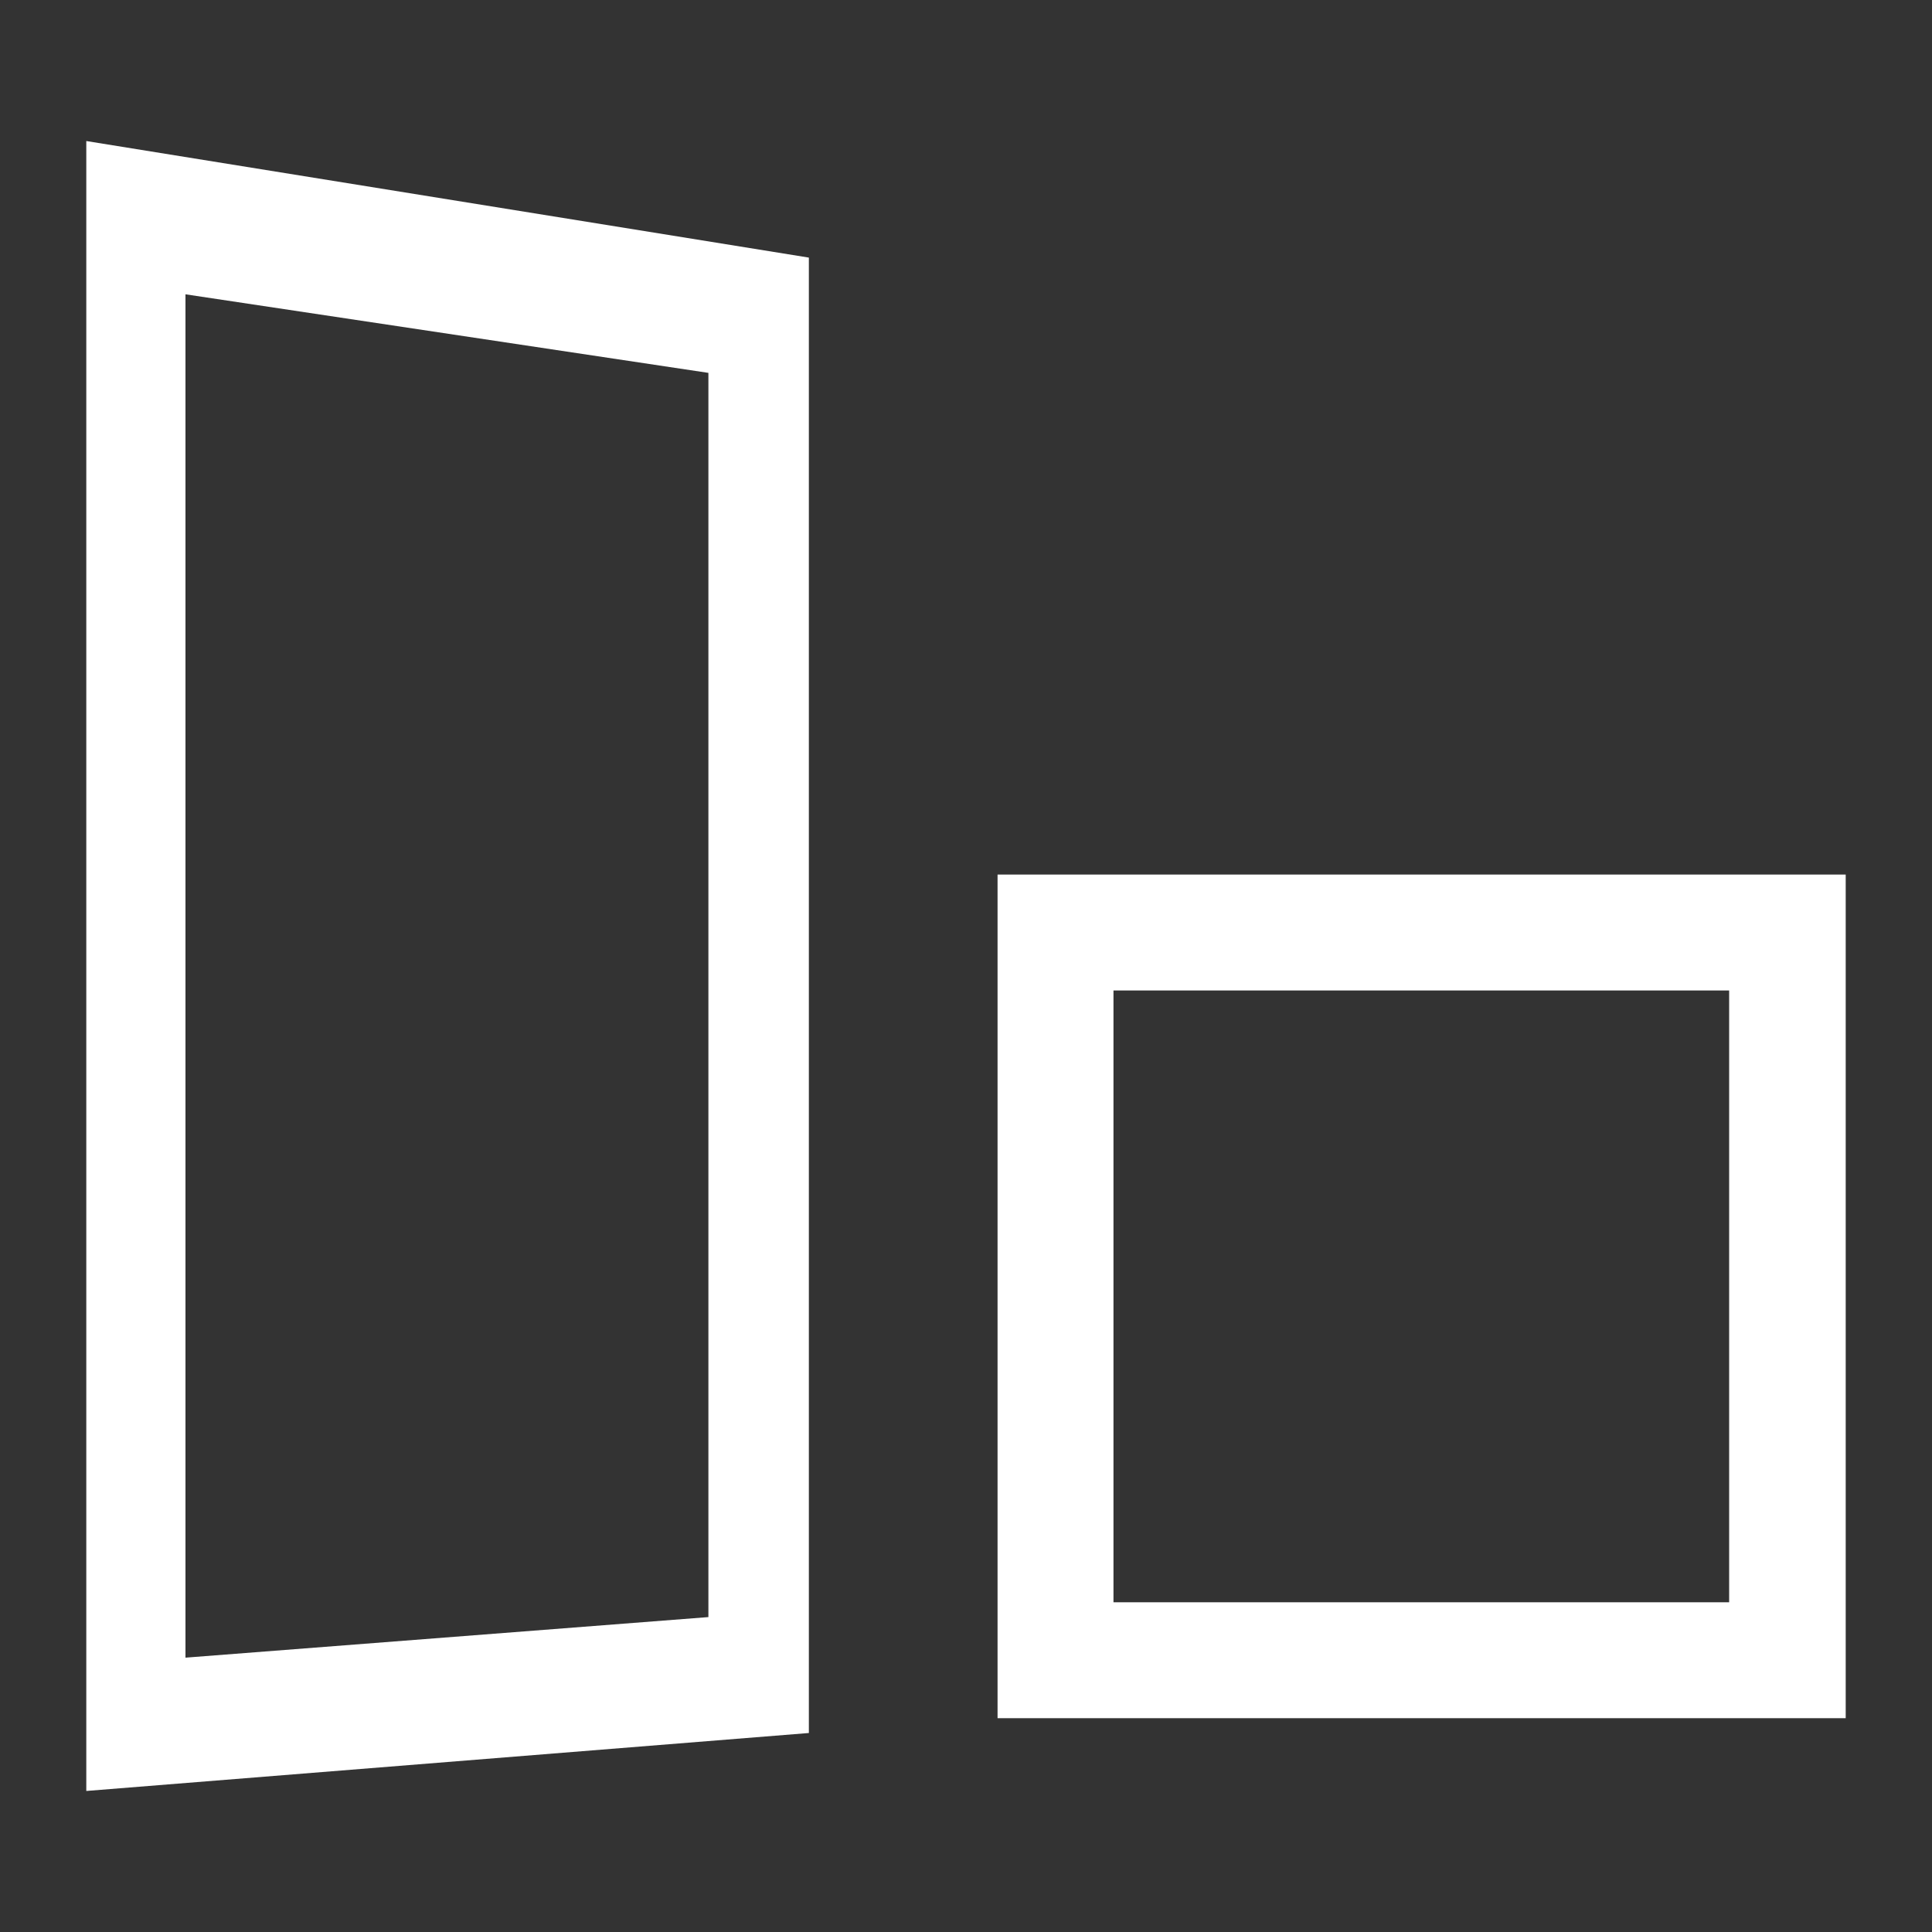
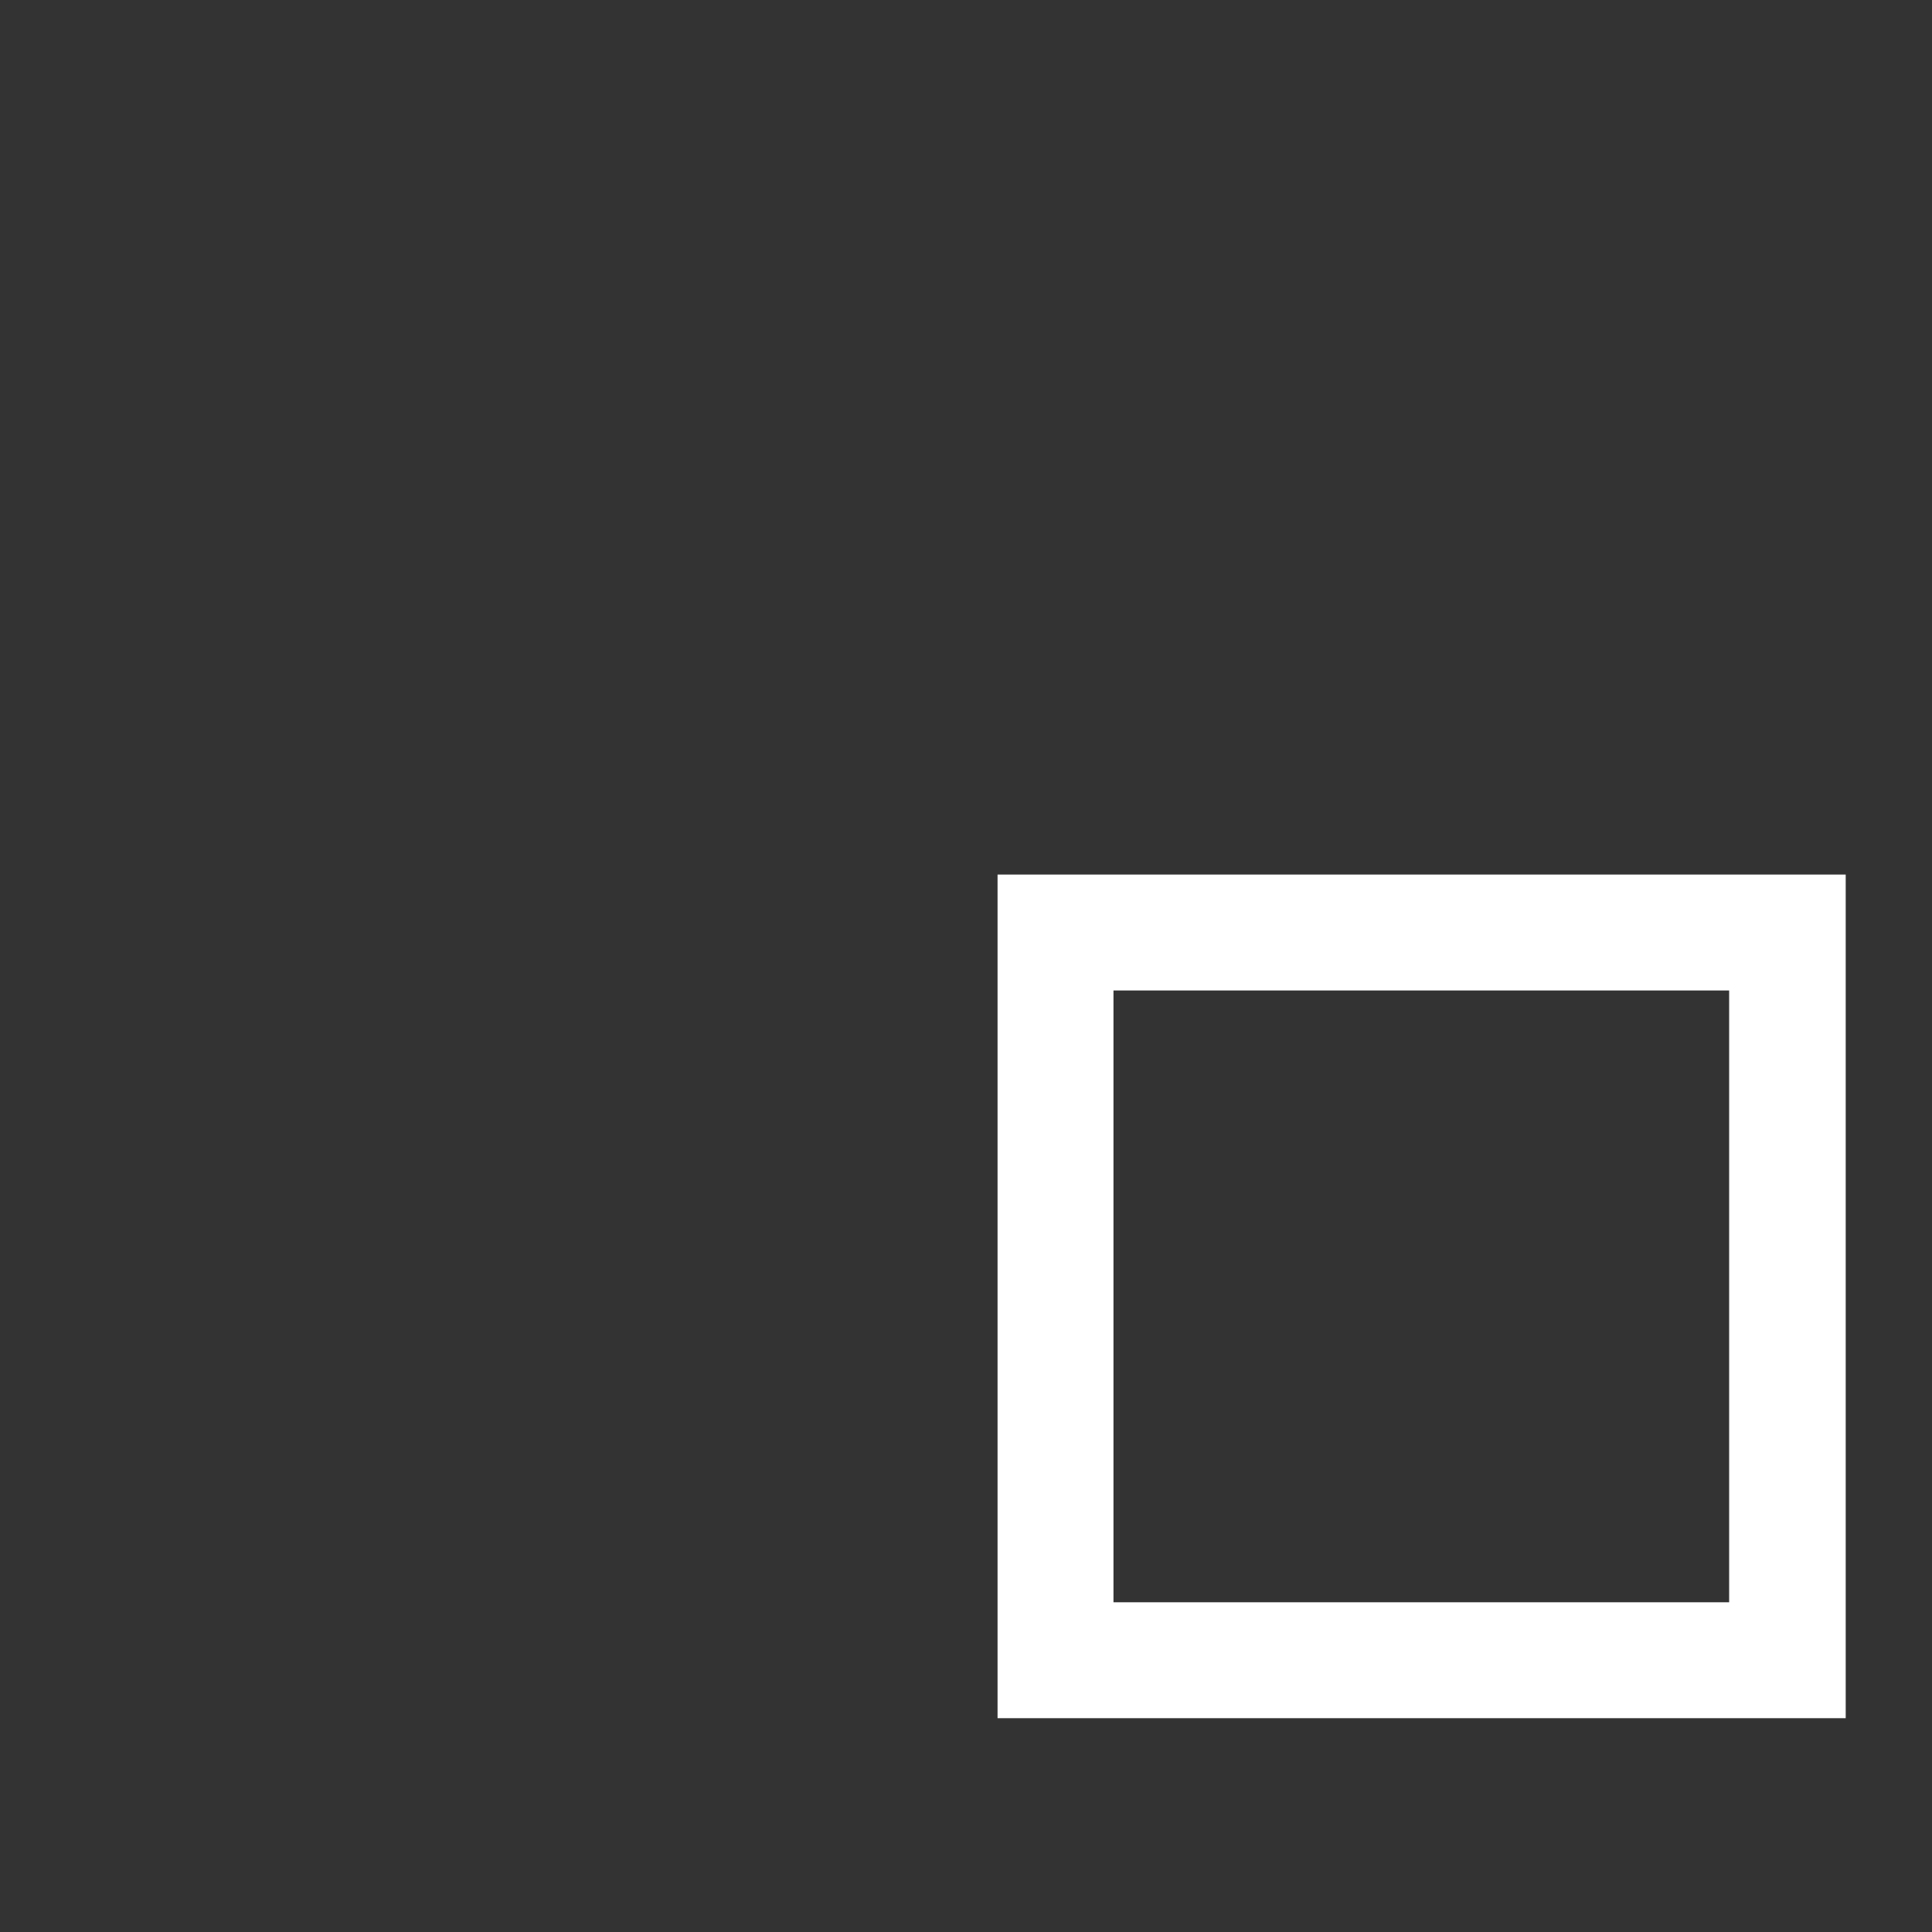
<svg xmlns="http://www.w3.org/2000/svg" id="图层_1" data-name="图层 1" viewBox="0 0 30 30">
  <rect x="0" y="0" width="30" height="30" fill="#333333" stroke="none" />
  <defs>
    <style>.cls-1{fill:#fff;}</style>
  </defs>
  <title>Graphite-Flexible-application-options</title>
-   <path class="cls-1" d="M12.56,26.91l-11.22.9V2.19L12.56,4ZM2.88,25.74,11,25.11V5.79L2.88,4.57Z" />
  <path class="cls-1" d="M28.66,26.68H15.49V13.58H28.66Zm-11.37-1.8h9.56v-9.5H17.29Z" />
</svg>